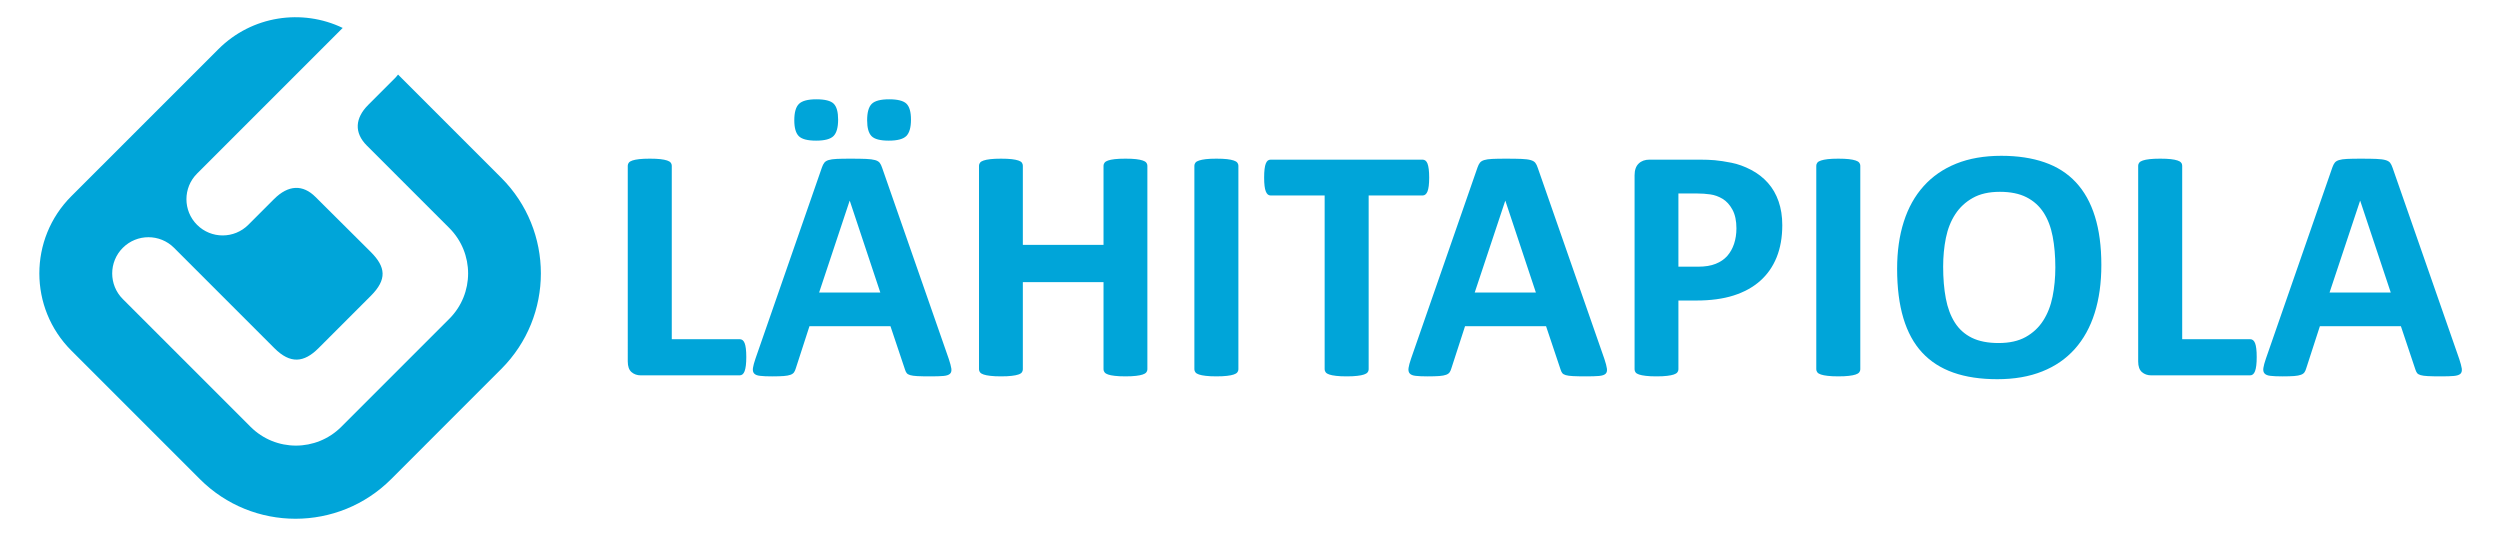
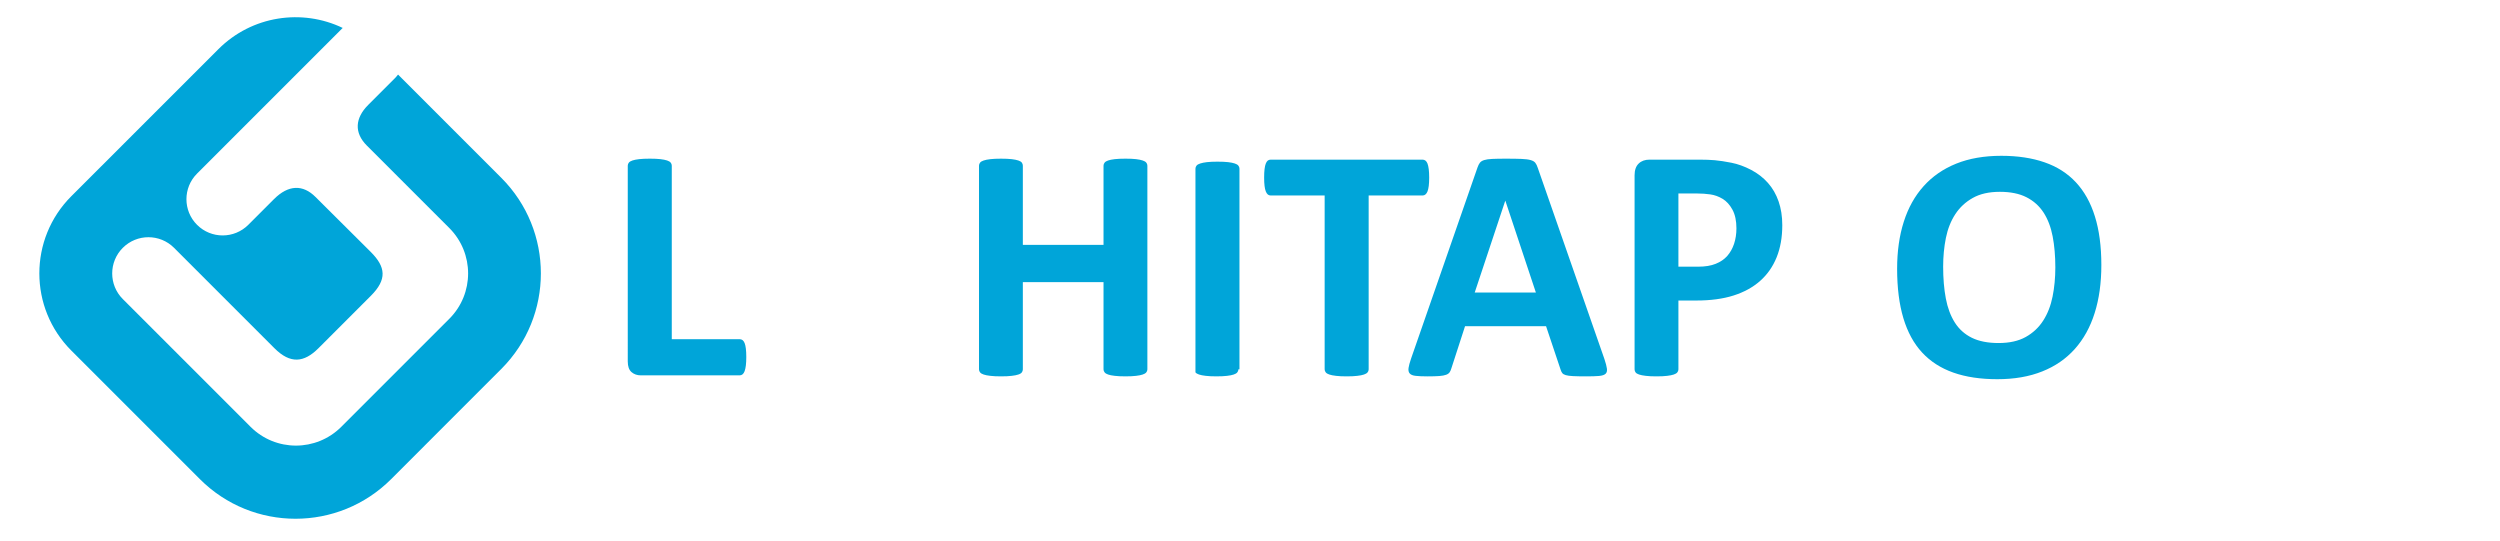
<svg xmlns="http://www.w3.org/2000/svg" xmlns:xlink="http://www.w3.org/1999/xlink" version="1.1" id="Layer_1" x="0px" y="0px" width="404px" height="87.5px" viewBox="0 0 404 87.5" enable-background="new 0 0 404 87.5" xml:space="preserve">
  <g>
    <defs>
      <rect id="SVGID_1_" x="-10.5" y="-13.386" width="425.197" height="113.386" />
    </defs>
    <clipPath id="SVGID_2_">
      <use xlink:href="#SVGID_1_" overflow="visible" />
    </clipPath>
    <path clip-path="url(#SVGID_2_)" fill="#00A5D9" d="M120.6,57.692c0,0.542-0.024,0.998-0.069,1.364   c-0.044,0.365-0.111,0.672-0.199,0.916c-0.091,0.24-0.203,0.417-0.338,0.522c-0.136,0.11-0.294,0.163-0.471,0.163h-15.977   c-0.59,0-1.091-0.177-1.494-0.525c-0.404-0.349-0.606-0.921-0.606-1.711V26.769c0-0.178,0.058-0.341,0.174-0.484   c0.118-0.146,0.313-0.264,0.579-0.35c0.27-0.093,0.633-0.164,1.09-0.218c0.459-0.052,1.031-0.077,1.713-0.077   c0.7,0,1.276,0.025,1.725,0.077c0.448,0.054,0.808,0.125,1.079,0.218c0.267,0.086,0.46,0.204,0.577,0.35   c0.116,0.143,0.175,0.306,0.175,0.484v28.044h10.965c0.177,0,0.335,0.047,0.471,0.146c0.135,0.1,0.247,0.265,0.338,0.487   c0.088,0.222,0.155,0.521,0.199,0.889C120.575,56.702,120.6,57.156,120.6,57.692" />
-     <path clip-path="url(#SVGID_2_)" fill="#00A5D9" d="M147.214,19.333c0,1.257-0.25,2.141-0.752,2.645   c-0.503,0.499-1.449,0.75-2.831,0.75s-2.311-0.24-2.788-0.728c-0.475-0.484-0.713-1.336-0.713-2.56c0-1.272,0.247-2.158,0.74-2.651   c0.495-0.493,1.433-0.743,2.815-0.743c1.383,0,2.316,0.24,2.804,0.715C146.972,17.239,147.214,18.094,147.214,19.333    M137.328,32.454h-0.029l-4.928,14.818h9.887L137.328,32.454z M135.441,19.333c0,1.257-0.246,2.141-0.739,2.645   c-0.494,0.499-1.433,0.75-2.815,0.75c-1.385,0-2.315-0.24-2.802-0.728c-0.484-0.484-0.727-1.336-0.727-2.56   c0-1.272,0.252-2.158,0.755-2.651c0.502-0.493,1.436-0.743,2.803-0.743c1.398,0,2.338,0.24,2.813,0.715   C135.205,17.239,135.441,18.094,135.441,19.333 M153.329,58.021c0.214,0.644,0.351,1.154,0.407,1.534   c0.052,0.377-0.018,0.66-0.218,0.847c-0.198,0.189-0.548,0.306-1.048,0.353c-0.505,0.044-1.198,0.066-2.078,0.066   c-0.916,0-1.629-0.015-2.14-0.04c-0.51-0.026-0.901-0.081-1.173-0.161c-0.268-0.081-0.459-0.193-0.565-0.34   c-0.108-0.143-0.199-0.329-0.268-0.563l-2.347-7.002h-13.09l-2.208,6.813c-0.073,0.252-0.167,0.46-0.283,0.633   c-0.119,0.171-0.305,0.306-0.568,0.402c-0.26,0.097-0.625,0.168-1.103,0.204c-0.477,0.036-1.099,0.054-1.872,0.054   c-0.825,0-1.473-0.025-1.939-0.085c-0.468-0.046-0.791-0.18-0.971-0.387c-0.18-0.206-0.241-0.493-0.188-0.881   c0.056-0.37,0.188-0.875,0.404-1.501l10.749-30.925c0.109-0.309,0.231-0.552,0.377-0.743c0.143-0.189,0.371-0.332,0.686-0.432   c0.315-0.099,0.749-0.16,1.308-0.187c0.555-0.027,1.291-0.04,2.208-0.04c1.058,0,1.904,0.013,2.532,0.04   c0.629,0.027,1.118,0.088,1.468,0.187c0.349,0.1,0.602,0.248,0.754,0.446c0.153,0.198,0.281,0.466,0.392,0.807L153.329,58.021z" />
    <path clip-path="url(#SVGID_2_)" fill="#00A5D9" d="M185.416,59.689c0,0.177-0.061,0.341-0.176,0.484   c-0.116,0.144-0.31,0.264-0.581,0.35c-0.268,0.091-0.626,0.165-1.076,0.214c-0.448,0.057-1.016,0.082-1.699,0.082   c-0.699,0-1.278-0.025-1.735-0.082c-0.459-0.049-0.819-0.123-1.079-0.214c-0.262-0.086-0.449-0.206-0.565-0.35   c-0.118-0.144-0.176-0.308-0.176-0.484V45.598h-13.038v14.092c0,0.177-0.055,0.341-0.161,0.484   c-0.109,0.144-0.295,0.264-0.566,0.35c-0.268,0.091-0.628,0.165-1.078,0.214c-0.451,0.057-1.025,0.082-1.724,0.082   c-0.683,0-1.253-0.025-1.71-0.082c-0.457-0.049-0.822-0.123-1.092-0.214c-0.271-0.086-0.463-0.206-0.578-0.35   c-0.116-0.144-0.175-0.308-0.175-0.484v-32.92c0-0.178,0.059-0.341,0.175-0.484c0.115-0.146,0.307-0.264,0.578-0.35   c0.27-0.093,0.635-0.164,1.092-0.218c0.457-0.052,1.027-0.077,1.71-0.077c0.699,0,1.273,0.025,1.724,0.077   c0.45,0.054,0.81,0.125,1.078,0.218c0.271,0.086,0.457,0.204,0.566,0.35c0.106,0.143,0.161,0.306,0.161,0.484v12.798h13.038V26.769   c0-0.178,0.058-0.341,0.176-0.484c0.116-0.146,0.303-0.264,0.565-0.35c0.26-0.093,0.62-0.164,1.079-0.218   c0.457-0.052,1.036-0.077,1.735-0.077c0.683,0,1.251,0.025,1.699,0.077c0.45,0.054,0.808,0.125,1.076,0.218   c0.271,0.086,0.465,0.204,0.581,0.35c0.115,0.143,0.176,0.306,0.176,0.484V59.689z" />
-     <path clip-path="url(#SVGID_2_)" fill="#00A5D9" d="M200.124,59.689c0,0.177-0.061,0.341-0.176,0.484   c-0.116,0.144-0.312,0.264-0.581,0.35c-0.267,0.091-0.626,0.165-1.076,0.214c-0.45,0.057-1.025,0.082-1.725,0.082   c-0.682,0-1.252-0.025-1.709-0.082c-0.459-0.049-0.824-0.123-1.092-0.214c-0.271-0.086-0.463-0.206-0.579-0.35   c-0.116-0.144-0.174-0.308-0.174-0.484v-32.92c0-0.178,0.058-0.341,0.174-0.484c0.116-0.146,0.314-0.264,0.593-0.35   c0.28-0.093,0.643-0.164,1.09-0.218c0.452-0.052,1.015-0.077,1.697-0.077c0.7,0,1.275,0.025,1.725,0.077   c0.45,0.054,0.809,0.125,1.076,0.218c0.269,0.086,0.465,0.204,0.581,0.35c0.115,0.143,0.176,0.306,0.176,0.484V59.689z" />
+     <path clip-path="url(#SVGID_2_)" fill="#00A5D9" d="M200.124,59.689c0,0.177-0.061,0.341-0.176,0.484   c-0.116,0.144-0.312,0.264-0.581,0.35c-0.267,0.091-0.626,0.165-1.076,0.214c-0.45,0.057-1.025,0.082-1.725,0.082   c-0.682,0-1.252-0.025-1.709-0.082c-0.459-0.049-0.824-0.123-1.092-0.214c-0.271-0.086-0.463-0.206-0.579-0.35   v-32.92c0-0.178,0.058-0.341,0.174-0.484c0.116-0.146,0.314-0.264,0.593-0.35   c0.28-0.093,0.643-0.164,1.09-0.218c0.452-0.052,1.015-0.077,1.697-0.077c0.7,0,1.275,0.025,1.725,0.077   c0.45,0.054,0.809,0.125,1.076,0.218c0.269,0.086,0.465,0.204,0.581,0.35c0.115,0.143,0.176,0.306,0.176,0.484V59.689z" />
    <path clip-path="url(#SVGID_2_)" fill="#00A5D9" d="M230.956,28.71c0,0.521-0.025,0.967-0.069,1.33   c-0.047,0.371-0.113,0.669-0.202,0.89c-0.091,0.228-0.203,0.391-0.337,0.498c-0.135,0.109-0.283,0.161-0.445,0.161h-8.728v28.101   c0,0.177-0.058,0.341-0.176,0.485c-0.118,0.141-0.309,0.264-0.578,0.348c-0.27,0.093-0.631,0.166-1.091,0.215   c-0.457,0.058-1.029,0.083-1.712,0.083c-0.681,0-1.251-0.025-1.709-0.083c-0.458-0.049-0.822-0.122-1.093-0.215   c-0.268-0.084-0.463-0.207-0.576-0.348c-0.117-0.145-0.177-0.309-0.177-0.485V31.589h-8.728c-0.182,0-0.332-0.052-0.457-0.161   c-0.126-0.107-0.236-0.27-0.325-0.498c-0.09-0.221-0.158-0.519-0.201-0.89c-0.046-0.363-0.067-0.809-0.067-1.33   c0-0.539,0.021-1.001,0.067-1.376c0.043-0.375,0.111-0.679,0.201-0.902c0.089-0.224,0.199-0.386,0.325-0.484   c0.125-0.097,0.275-0.148,0.457-0.148h24.566c0.162,0,0.311,0.051,0.445,0.148c0.134,0.098,0.246,0.26,0.337,0.484   c0.089,0.223,0.155,0.527,0.202,0.902C230.931,27.709,230.956,28.171,230.956,28.71" />
    <path clip-path="url(#SVGID_2_)" fill="#00A5D9" d="M243.27,32.454h-0.026l-4.929,14.816h9.882L243.27,32.454z M259.273,58.02   c0.215,0.645,0.348,1.156,0.402,1.535c0.055,0.377-0.015,0.658-0.214,0.848c-0.2,0.188-0.55,0.305-1.05,0.351   c-0.502,0.046-1.195,0.067-2.076,0.067c-0.915,0-1.629-0.015-2.143-0.042c-0.509-0.025-0.898-0.079-1.17-0.159   c-0.272-0.082-0.459-0.193-0.564-0.338c-0.108-0.144-0.201-0.329-0.271-0.566l-2.345-7.002h-13.092l-2.21,6.813   c-0.071,0.252-0.165,0.463-0.28,0.633c-0.119,0.173-0.308,0.307-0.567,0.402c-0.261,0.1-0.628,0.17-1.104,0.205   c-0.478,0.036-1.1,0.054-1.87,0.054c-0.83,0-1.473-0.027-1.941-0.083c-0.466-0.049-0.791-0.182-0.969-0.389   c-0.181-0.207-0.243-0.494-0.19-0.88c0.052-0.371,0.19-0.876,0.404-1.504l10.749-30.922c0.107-0.311,0.234-0.553,0.378-0.743   c0.144-0.189,0.371-0.332,0.688-0.432c0.313-0.1,0.751-0.162,1.306-0.188c0.555-0.027,1.293-0.04,2.207-0.04   c1.061,0,1.905,0.013,2.535,0.04c0.628,0.026,1.118,0.088,1.465,0.188c0.352,0.1,0.604,0.247,0.756,0.445   c0.152,0.198,0.285,0.466,0.393,0.807L259.273,58.02z" />
    <path clip-path="url(#SVGID_2_)" fill="#00A5D9" d="M280.607,36.896c0-1.219-0.216-2.226-0.646-3.017   c-0.432-0.789-0.962-1.371-1.589-1.748c-0.63-0.377-1.288-0.618-1.982-0.717c-0.691-0.096-1.403-0.148-2.142-0.148h-3.018v11.83   h3.18c1.132,0,2.082-0.152,2.84-0.462c0.766-0.305,1.391-0.729,1.875-1.274c0.482-0.553,0.852-1.208,1.104-1.969   C280.482,38.627,280.607,37.796,280.607,36.896 M288.017,36.388c0,1.958-0.305,3.687-0.914,5.196   c-0.614,1.513-1.503,2.782-2.672,3.817c-1.165,1.03-2.596,1.815-4.293,2.354c-1.697,0.538-3.697,0.809-5.993,0.809h-2.913v11.126   c0,0.177-0.058,0.341-0.177,0.487c-0.112,0.14-0.307,0.26-0.576,0.347c-0.269,0.09-0.63,0.165-1.077,0.214   c-0.451,0.059-1.024,0.083-1.725,0.083c-0.684,0-1.251-0.024-1.708-0.083c-0.46-0.049-0.826-0.124-1.093-0.214   c-0.27-0.087-0.46-0.207-0.567-0.347c-0.107-0.146-0.161-0.311-0.161-0.487V28.333c0-0.846,0.222-1.479,0.661-1.9   c0.438-0.425,1.019-0.633,1.737-0.633h8.214c0.83,0,1.614,0.029,2.358,0.092c0.749,0.07,1.641,0.201,2.683,0.408   c1.039,0.206,2.097,0.587,3.165,1.144c1.066,0.557,1.977,1.263,2.733,2.115c0.756,0.853,1.328,1.849,1.722,2.99   C287.816,33.689,288.017,34.966,288.017,36.388" />
-     <path clip-path="url(#SVGID_2_)" fill="#00A5D9" d="M300.624,59.689c0,0.177-0.059,0.341-0.176,0.484   c-0.116,0.144-0.311,0.264-0.579,0.35c-0.271,0.091-0.628,0.165-1.08,0.214c-0.446,0.057-1.023,0.082-1.725,0.082   c-0.681,0-1.25-0.025-1.707-0.082c-0.458-0.049-0.822-0.123-1.09-0.214c-0.271-0.086-0.466-0.206-0.581-0.35   s-0.175-0.308-0.175-0.484v-32.92c0-0.178,0.06-0.341,0.175-0.484c0.115-0.146,0.313-0.264,0.594-0.35   c0.275-0.093,0.642-0.164,1.09-0.218c0.448-0.052,1.014-0.077,1.694-0.077c0.701,0,1.278,0.025,1.725,0.077   c0.452,0.054,0.81,0.125,1.08,0.218c0.269,0.086,0.463,0.204,0.579,0.35c0.117,0.143,0.176,0.306,0.176,0.484V59.689z" />
    <path clip-path="url(#SVGID_2_)" fill="#00A5D9" d="M332.142,43.202c0-1.827-0.146-3.498-0.431-4.994   c-0.288-1.501-0.779-2.789-1.469-3.857c-0.691-1.064-1.614-1.892-2.76-2.475c-1.149-0.588-2.587-0.878-4.31-0.878   c-1.744,0-3.199,0.327-4.363,0.984c-1.172,0.657-2.114,1.529-2.831,2.626c-0.718,1.096-1.225,2.375-1.523,3.842   c-0.293,1.461-0.442,3.009-0.442,4.646c0,1.902,0.146,3.613,0.432,5.13c0.286,1.519,0.771,2.813,1.453,3.893   c0.683,1.077,1.599,1.899,2.748,2.464c1.149,0.57,2.598,0.851,4.335,0.851c1.744,0,3.199-0.323,4.366-0.971   c1.166-0.648,2.112-1.525,2.828-2.639c0.718-1.114,1.224-2.412,1.522-3.895C331.993,46.447,332.142,44.873,332.142,43.202    M339.578,42.822c0,2.895-0.359,5.482-1.08,7.762c-0.714,2.277-1.787,4.217-3.204,5.805c-1.42,1.59-3.174,2.802-5.267,3.633   c-2.094,0.84-4.513,1.257-7.262,1.257c-2.711,0-5.076-0.353-7.097-1.065c-2.021-0.71-3.704-1.791-5.053-3.245   c-1.349-1.455-2.354-3.307-3.028-5.549c-0.673-2.244-1.011-4.902-1.011-7.977c0-2.819,0.357-5.355,1.077-7.61   c0.718-2.254,1.786-4.17,3.207-5.75c1.416-1.58,3.174-2.795,5.265-3.638c2.091-0.843,4.521-1.267,7.288-1.267   c2.642,0,4.97,0.351,6.988,1.053c2.022,0.698,3.708,1.776,5.065,3.231c1.358,1.457,2.384,3.293,3.071,5.51   C339.23,37.19,339.578,39.809,339.578,42.822" />
-     <path clip-path="url(#SVGID_2_)" fill="#00A5D9" d="M364.683,57.692c0,0.542-0.02,0.998-0.069,1.364   c-0.041,0.365-0.108,0.672-0.198,0.916c-0.09,0.24-0.204,0.417-0.338,0.522c-0.132,0.11-0.293,0.163-0.472,0.163h-15.971   c-0.596,0-1.096-0.177-1.498-0.525c-0.403-0.349-0.608-0.921-0.608-1.711V26.769c0-0.178,0.059-0.341,0.177-0.484   c0.116-0.146,0.311-0.264,0.581-0.35c0.266-0.093,0.633-0.164,1.089-0.218c0.46-0.052,1.03-0.077,1.711-0.077   c0.701,0,1.274,0.025,1.724,0.077c0.448,0.054,0.81,0.125,1.079,0.218c0.27,0.086,0.462,0.204,0.577,0.35   c0.121,0.143,0.177,0.306,0.177,0.484v28.044h10.963c0.179,0,0.34,0.047,0.472,0.146c0.134,0.1,0.248,0.265,0.338,0.487   c0.09,0.222,0.157,0.521,0.198,0.889C364.663,56.702,364.683,57.156,364.683,57.692" />
-     <path clip-path="url(#SVGID_2_)" fill="#00A5D9" d="M381.413,32.454h-0.028l-4.928,14.816h9.888L381.413,32.454z M397.416,58.02   c0.213,0.645,0.348,1.156,0.407,1.535c0.05,0.377-0.021,0.658-0.216,0.848c-0.203,0.188-0.551,0.305-1.054,0.351   c-0.505,0.046-1.194,0.067-2.074,0.067c-0.914,0-1.631-0.015-2.144-0.042c-0.512-0.025-0.898-0.079-1.17-0.159   c-0.27-0.082-0.459-0.193-0.566-0.338c-0.106-0.144-0.196-0.329-0.272-0.566l-2.342-7.002h-13.092l-2.208,6.813   c-0.072,0.252-0.164,0.463-0.28,0.633c-0.121,0.173-0.309,0.307-0.568,0.402c-0.262,0.1-0.631,0.17-1.103,0.205   c-0.48,0.036-1.103,0.054-1.875,0.054c-0.825,0-1.475-0.027-1.938-0.083c-0.468-0.049-0.791-0.182-0.971-0.389   c-0.181-0.207-0.246-0.494-0.19-0.88c0.055-0.371,0.19-0.876,0.407-1.504l10.746-30.922c0.107-0.311,0.234-0.553,0.377-0.743   c0.143-0.189,0.372-0.332,0.686-0.432c0.316-0.1,0.752-0.162,1.309-0.188c0.555-0.027,1.292-0.04,2.207-0.04   c1.063,0,1.908,0.013,2.536,0.04c0.627,0.026,1.118,0.088,1.465,0.188c0.352,0.1,0.602,0.247,0.755,0.445   c0.152,0.198,0.282,0.466,0.395,0.807L397.416,58.02z" />
    <path clip-path="url(#SVGID_2_)" fill="#00A5D9" d="M11.522,56.648c-6.885-6.887-6.885-18.048,0-24.937L35.288,7.948   c5.434-5.434,13.536-6.581,20.094-3.434l-0.045,0.043l-0.058,0.057l-23.38,23.38l-0.057,0.058c-2.286,2.286-2.286,5.994,0,8.28   c2.286,2.286,5.994,2.286,8.282,0l4.149-4.152c2.342-2.341,4.68-2.385,6.716-0.347l8.926,8.882c2.426,2.425,2.672,4.436,0,7.105   l-8.455,8.456c-2.345,2.342-4.549,2.56-7.107,0l-16.229-16.23c-2.285-2.283-5.993-2.283-8.279,0.003s-2.286,5.993,0,8.279   l20.643,20.644c4.053,4.052,10.617,4.052,14.668-0.001l17.452-17.452c4.052-4.049,4.052-10.617,0-14.67L59.276,23.52   c-2.082-2.085-1.895-4.445,0.221-6.56l4.292-4.293c0.195-0.197,0.372-0.404,0.536-0.618l16.68,16.682   c8.533,8.533,8.533,22.368,0,30.897L63.208,77.429c-8.536,8.535-22.37,8.535-30.904,0L11.522,56.648z" />
  </g>
</svg>